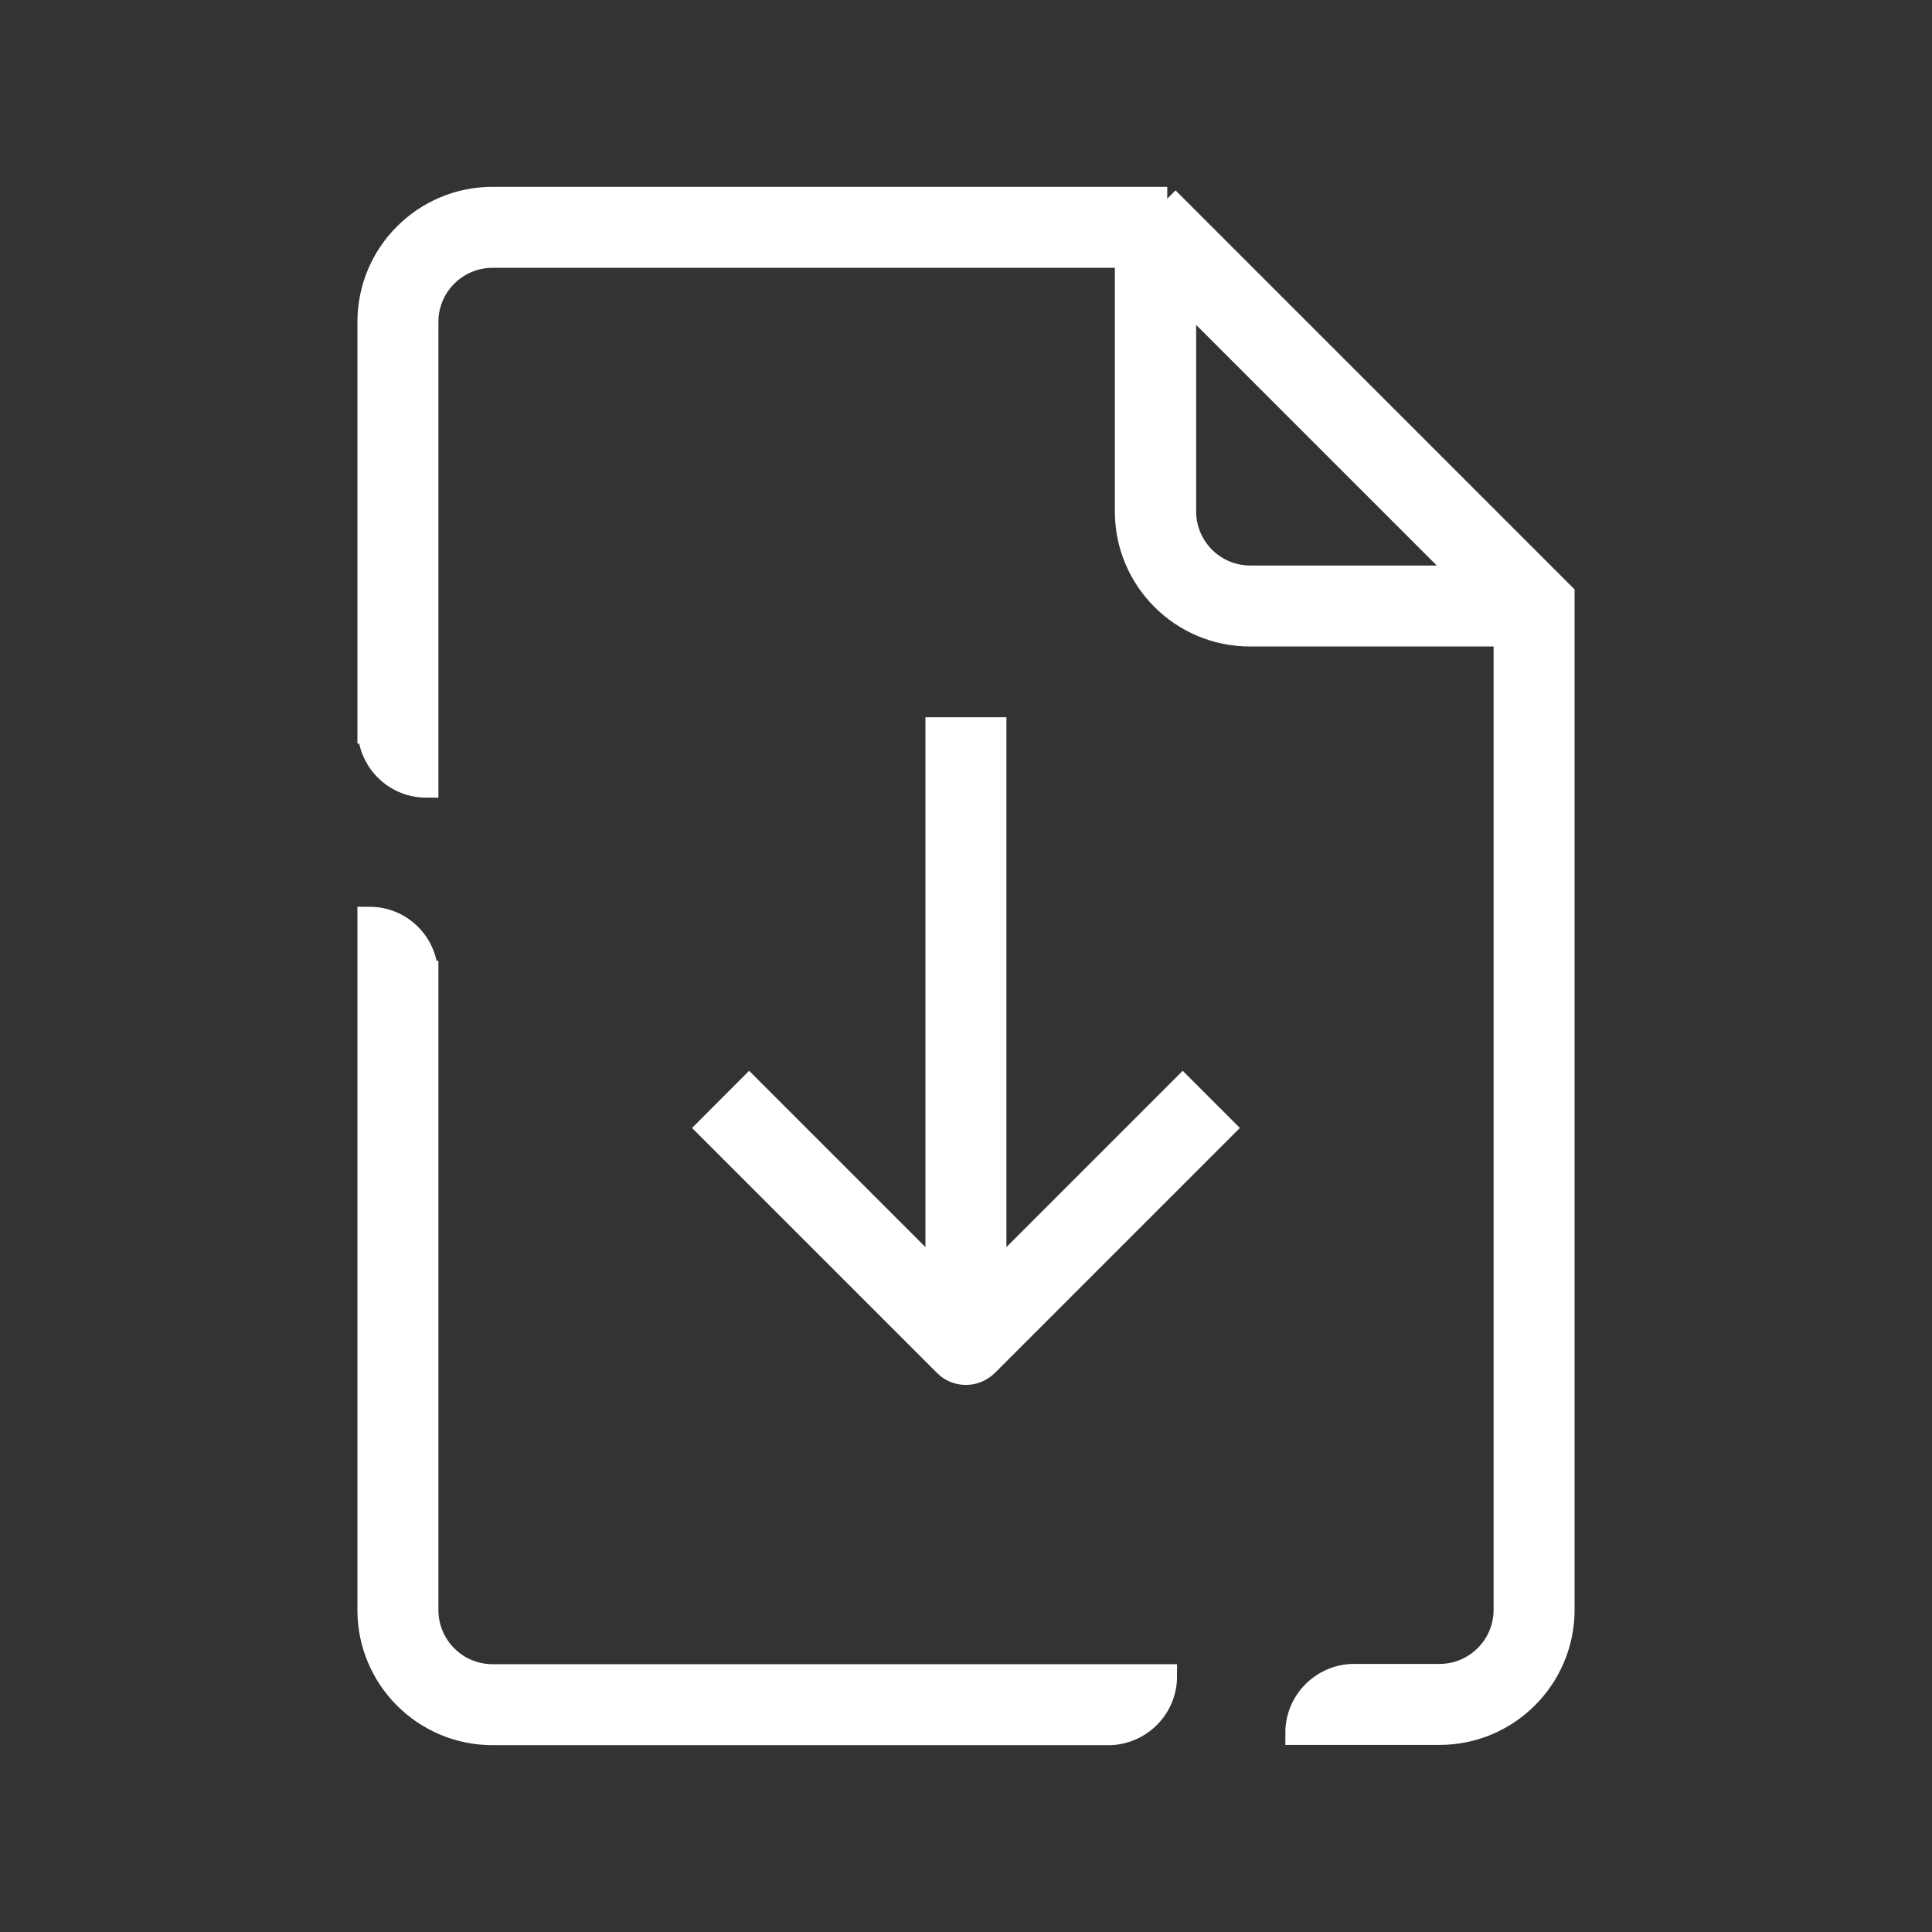
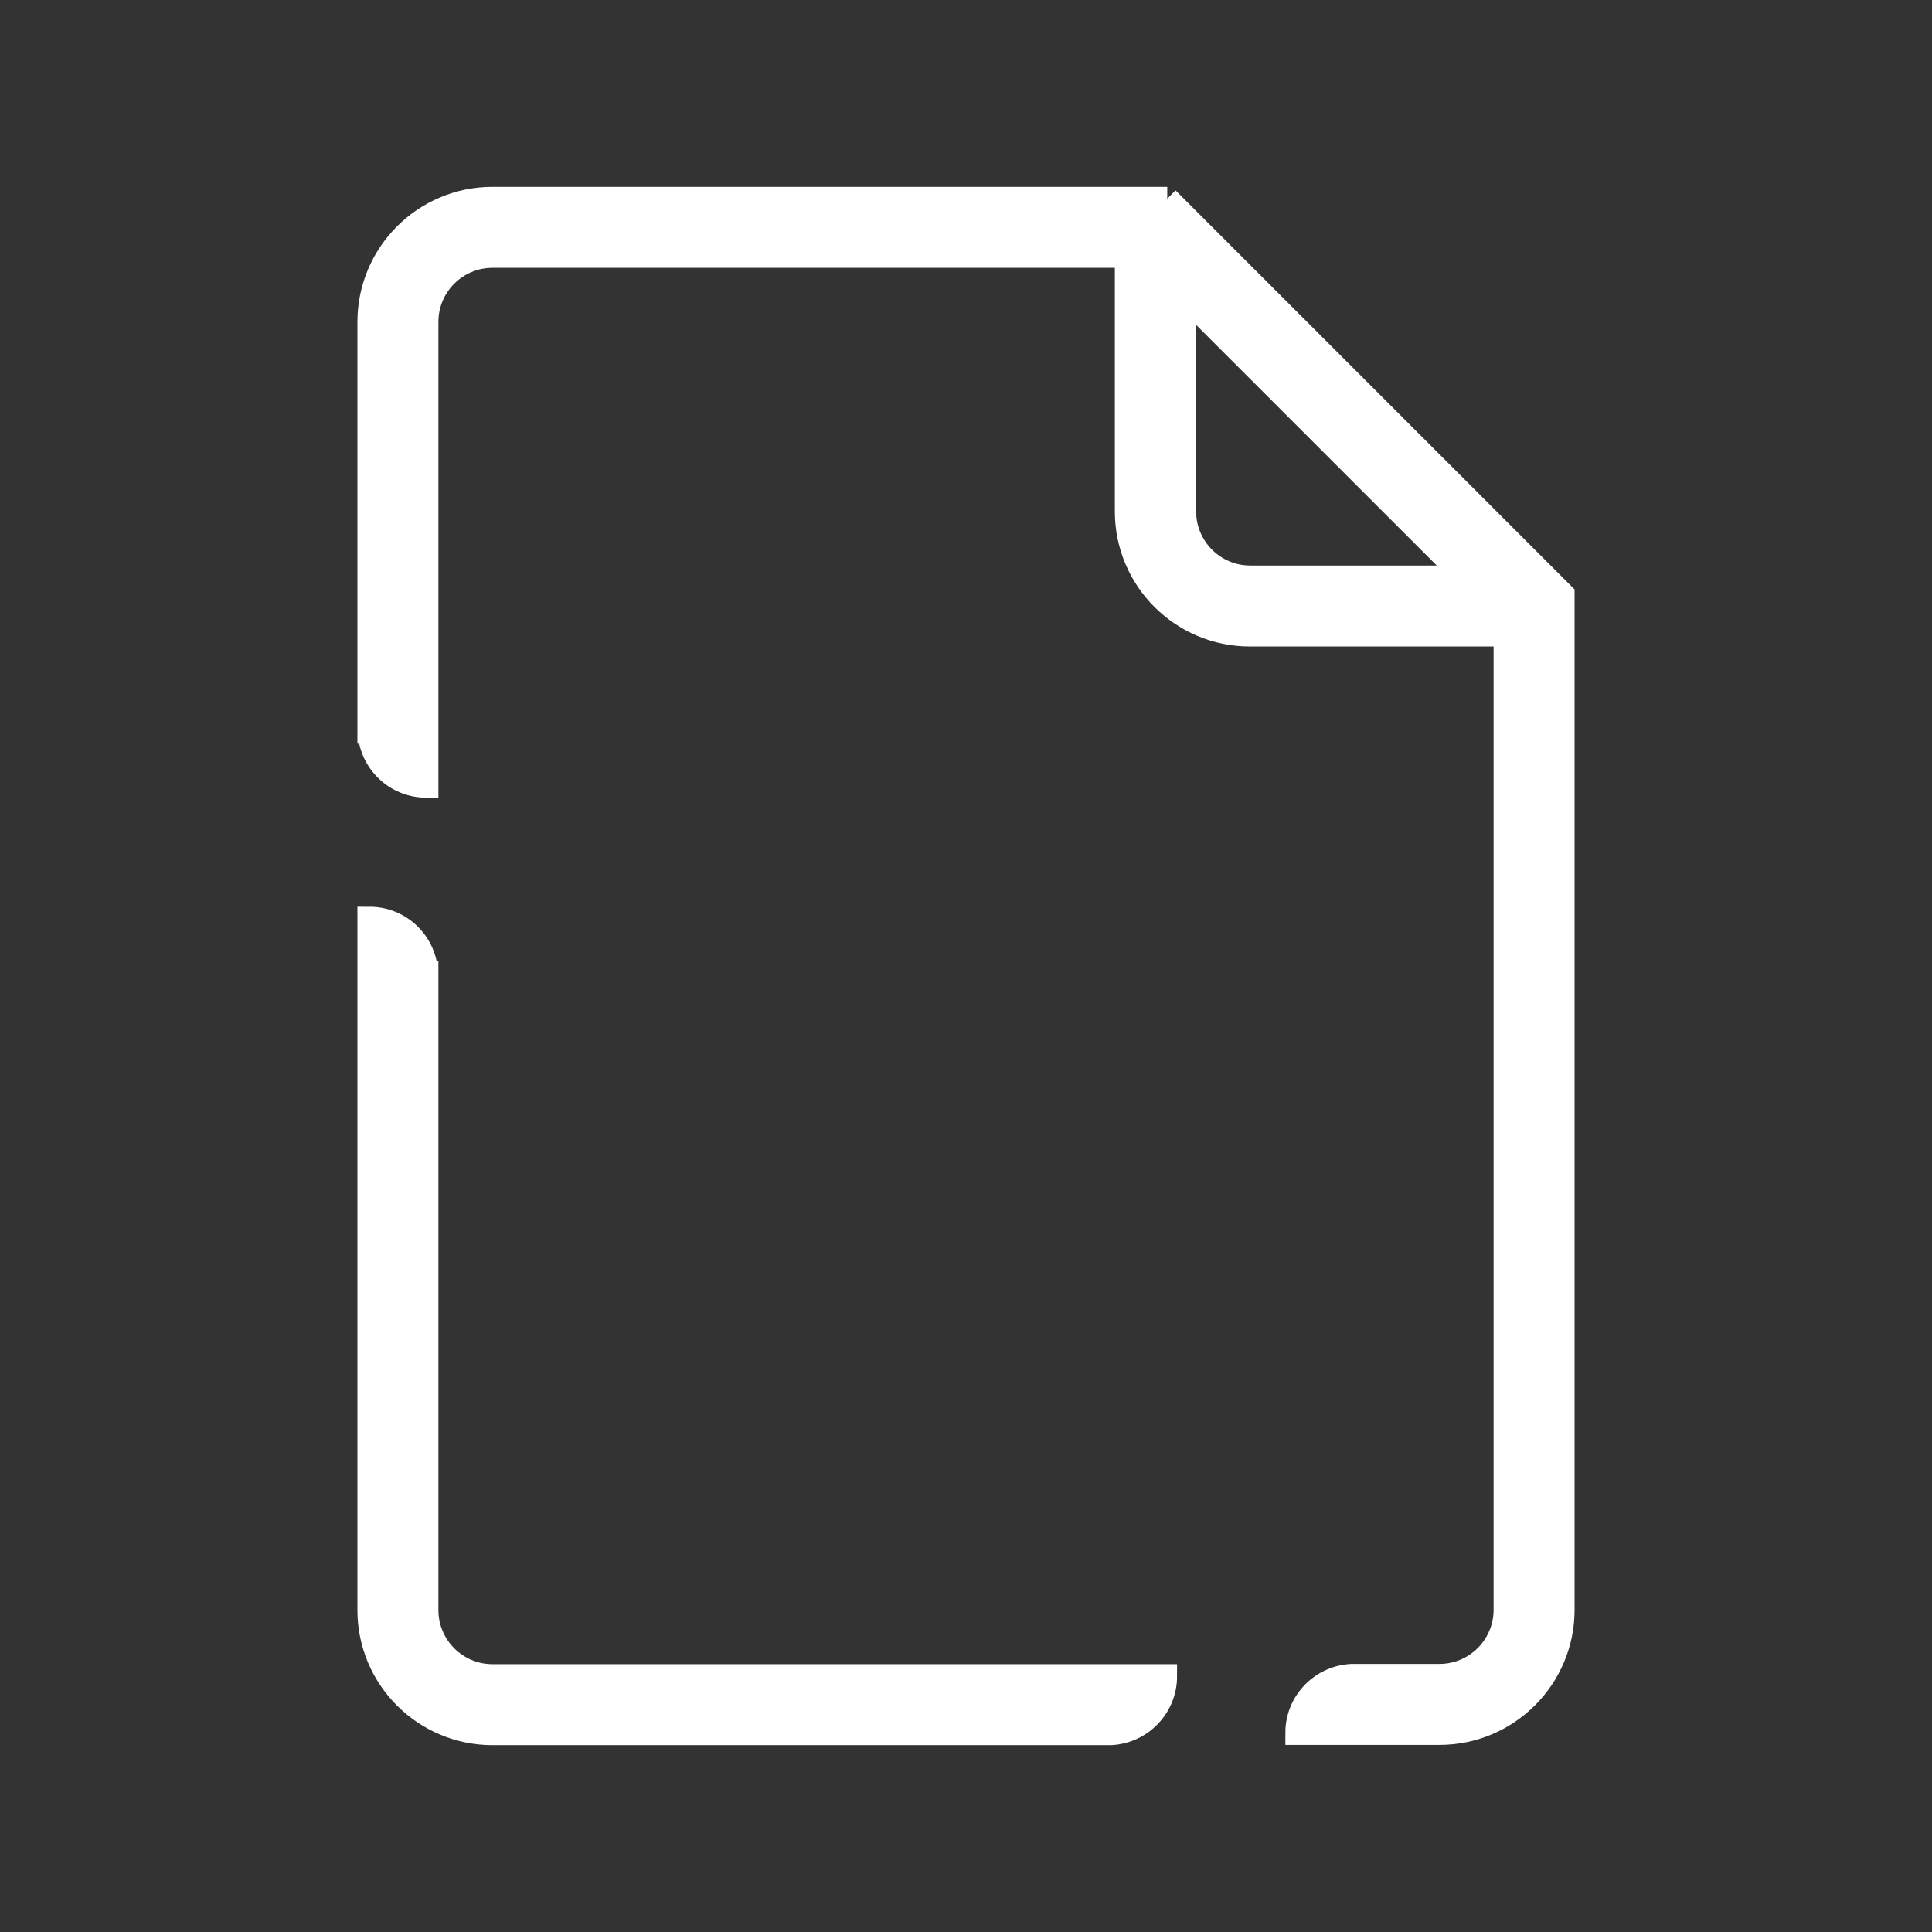
<svg xmlns="http://www.w3.org/2000/svg" width="24" height="24" viewBox="0 0 24 24" fill="none">
  <rect x="0" y="0" width="24" height="24" fill="#333333" stroke="none" />
-   <path d="M12.352 15.854V9.06H11.646V15.854L9.306 13.514L8.809 14.012L11.749 16.952C11.816 17.019 11.904 17.054 11.999 17.054C12.095 17.054 12.183 17.015 12.25 16.952L15.19 14.012L14.692 13.514L12.352 15.854Z" fill="white" stroke="white" stroke-width="0.3" />
  <path d="M14.5 2.471H6.118C5.275 2.471 4.59 3.155 4.59 3.999V9.088H4.593C4.611 9.462 4.918 9.759 5.296 9.759V3.999C5.296 3.544 5.666 3.177 6.118 3.177H13.999V6.353C13.999 7.197 14.684 7.881 15.527 7.881H18.704V19.998C18.704 20.453 18.333 20.82 17.882 20.82H16.788C16.413 20.841 16.117 21.148 16.117 21.526H17.882C18.725 21.526 19.41 20.841 19.41 19.998V7.384L14.497 2.471H14.5ZM14.709 6.353V3.674L18.21 7.175H15.531C15.076 7.175 14.709 6.805 14.709 6.353Z" fill="white" stroke="white" stroke-width="0.3" />
  <path d="M13.766 20.823H6.118C5.663 20.823 5.296 20.453 5.296 20.001V12.085H5.292C5.275 11.71 4.967 11.414 4.59 11.414V20.001C4.59 20.845 5.275 21.529 6.118 21.529H13.802C14.176 21.508 14.472 21.201 14.472 20.823H13.766Z" fill="white" stroke="white" stroke-width="0.3" />
</svg>